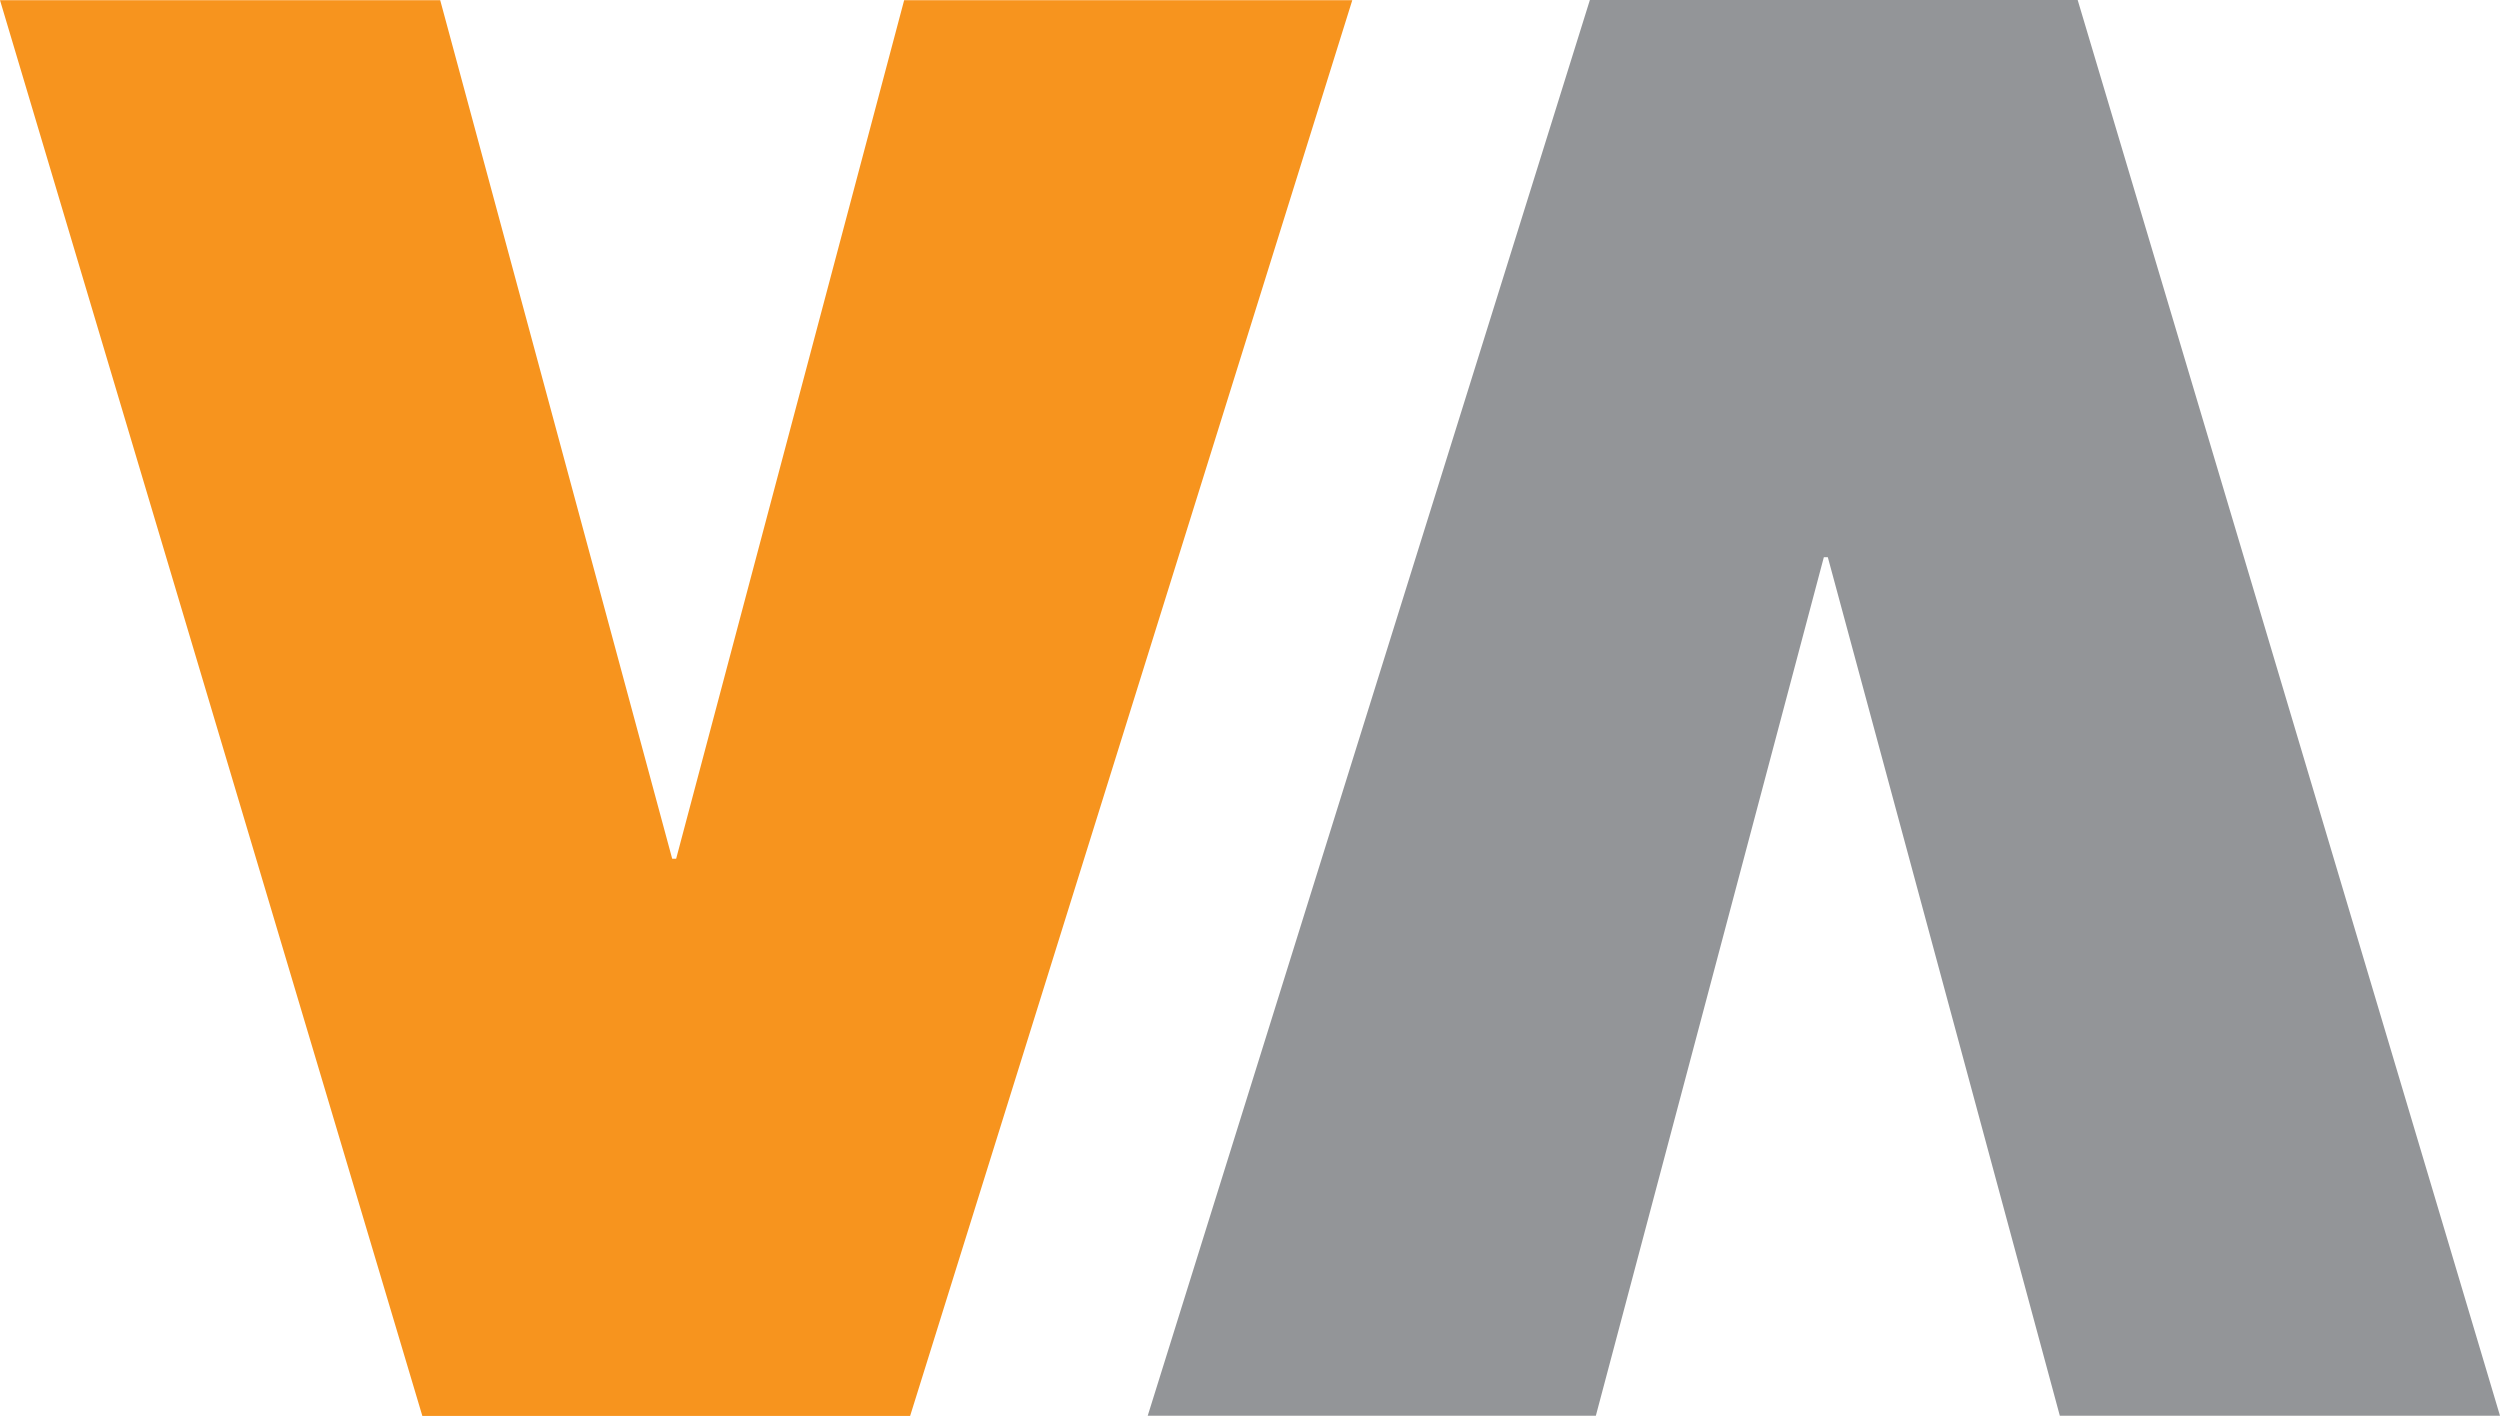
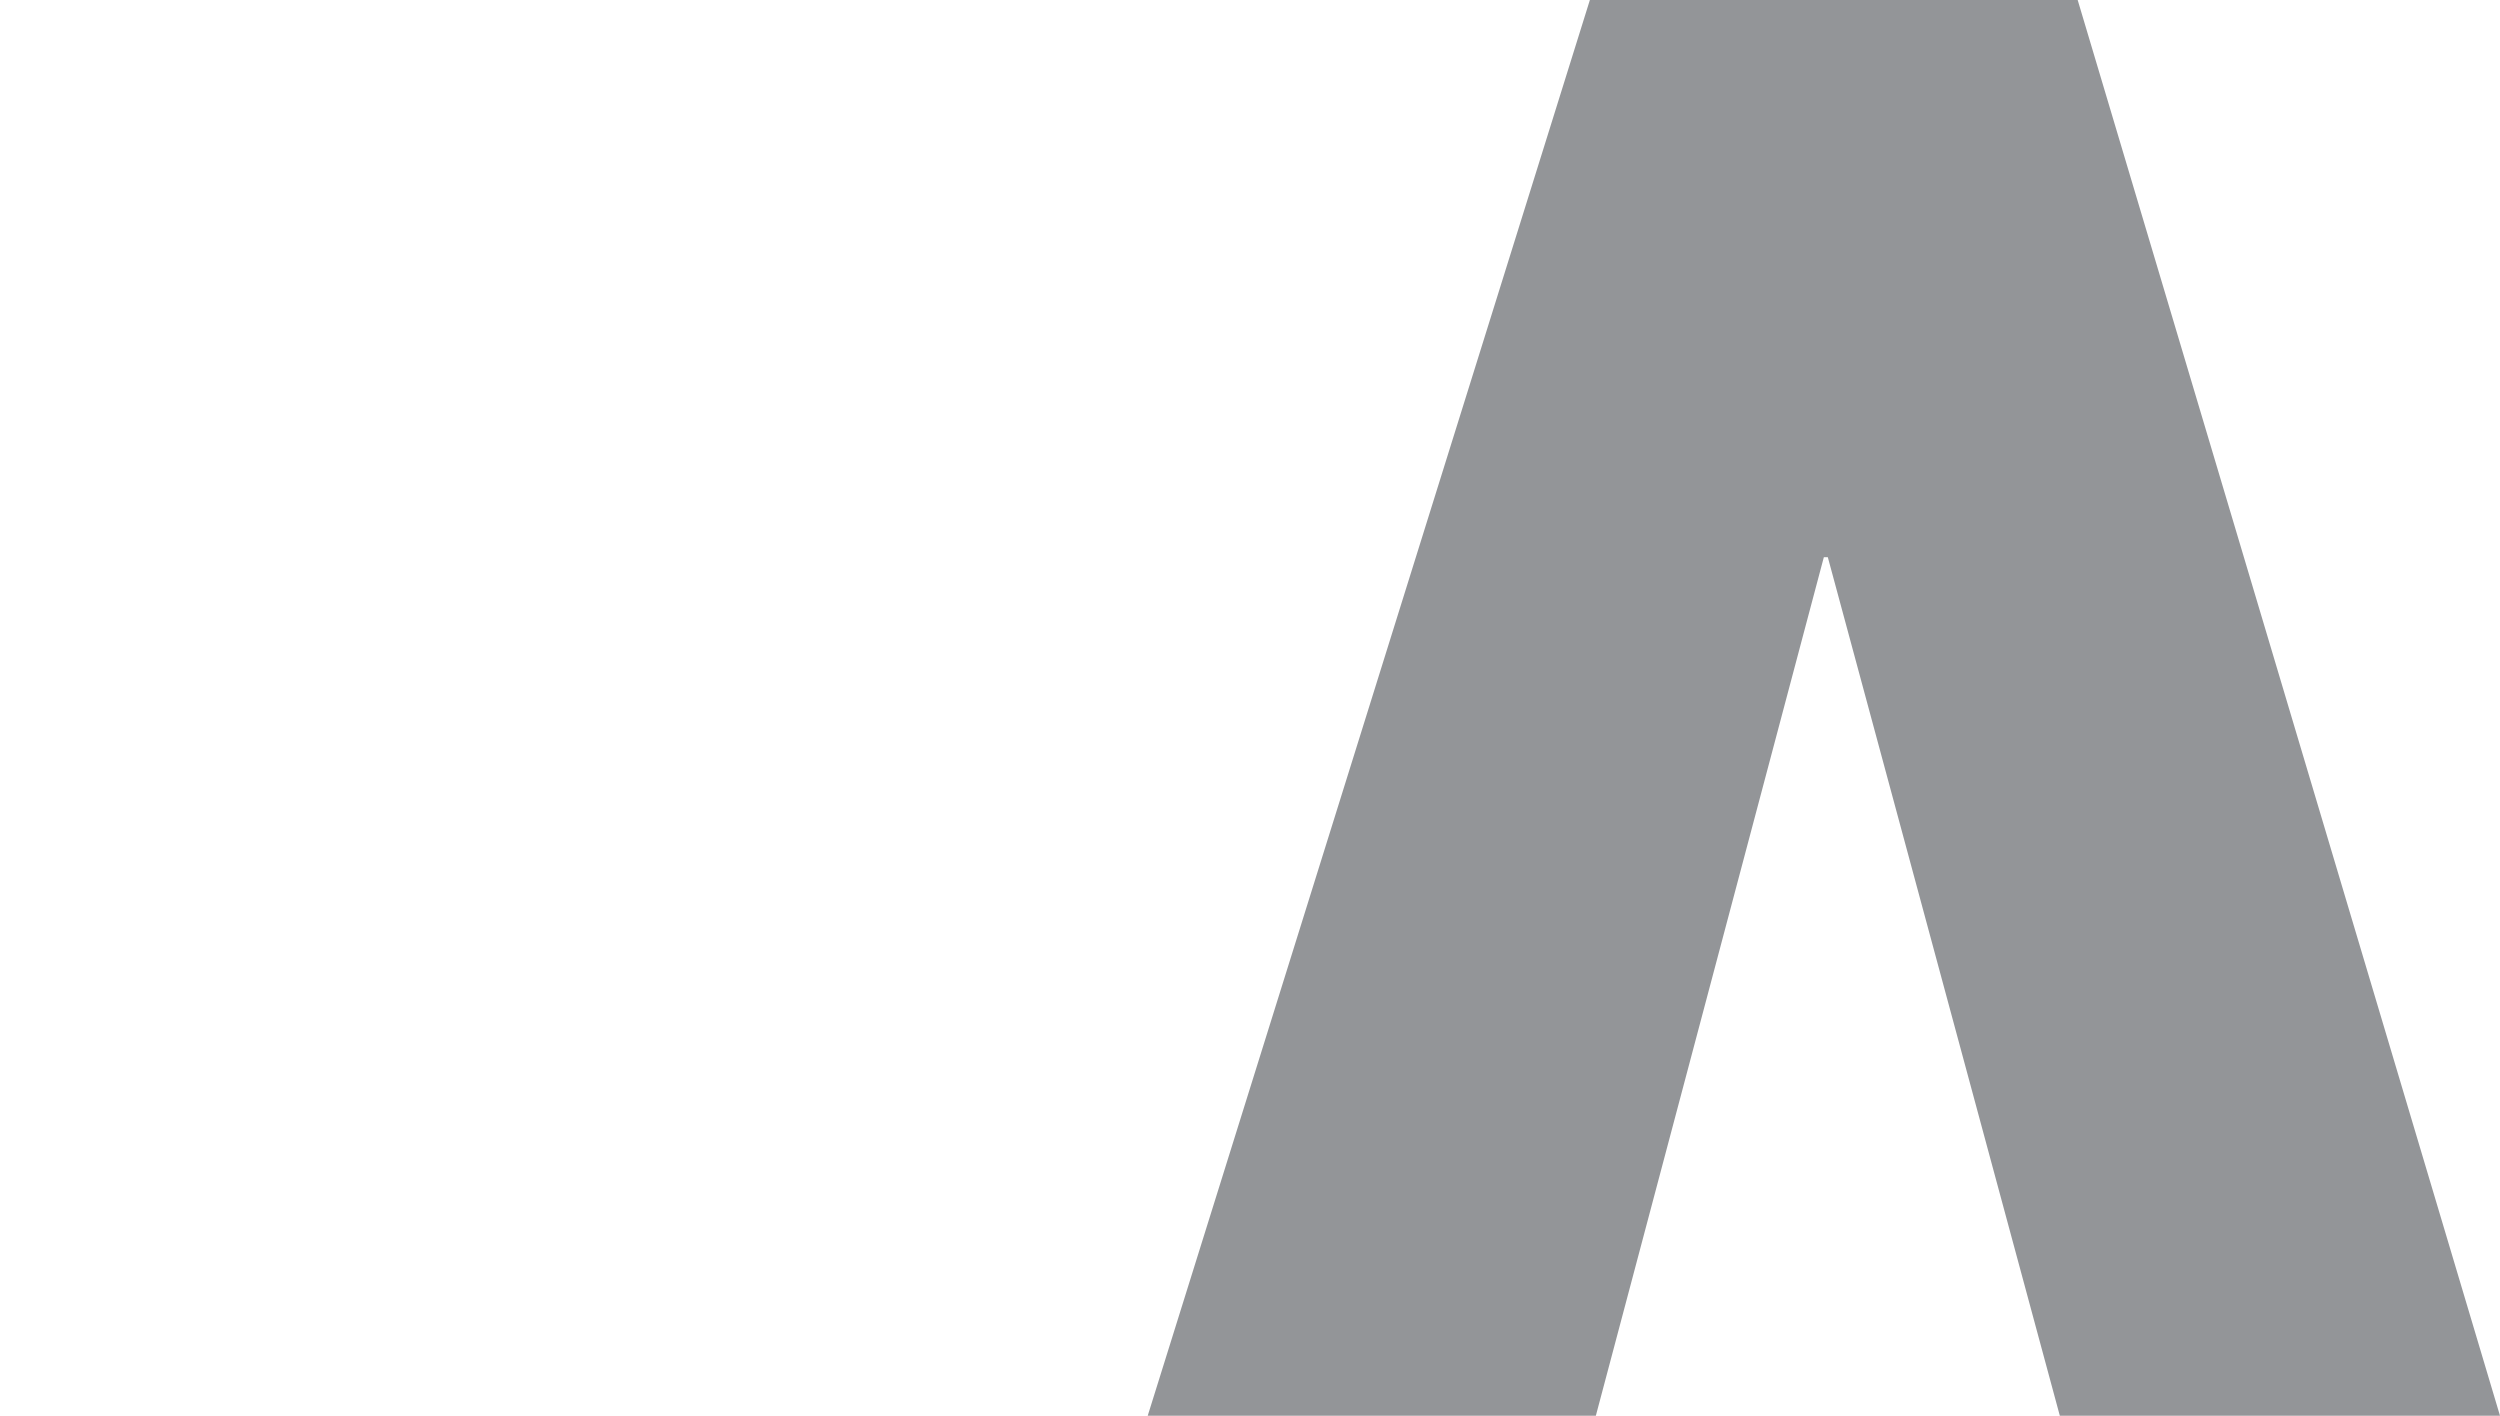
<svg xmlns="http://www.w3.org/2000/svg" version="1.0" id="Calque_1" x="0px" y="0px" width="87.285px" height="49.436px" viewBox="0 0 87.285 49.436" enable-background="new 0 0 87.285 49.436" xml:space="preserve">
  <g>
-     <path fill="#F7941E" d="M31.776,49.436h-17.03L0,0.006h15.369l8.1,29.976h0.138l7.961-29.976h15.646L31.776,49.436z" />
-   </g>
+     </g>
  <g>
    <path fill="#939598" d="M55.509,0H72.54l14.745,49.43H71.917l-8.101-29.977h-0.138L55.717,49.43H40.071L55.509,0z" />
  </g>
</svg>